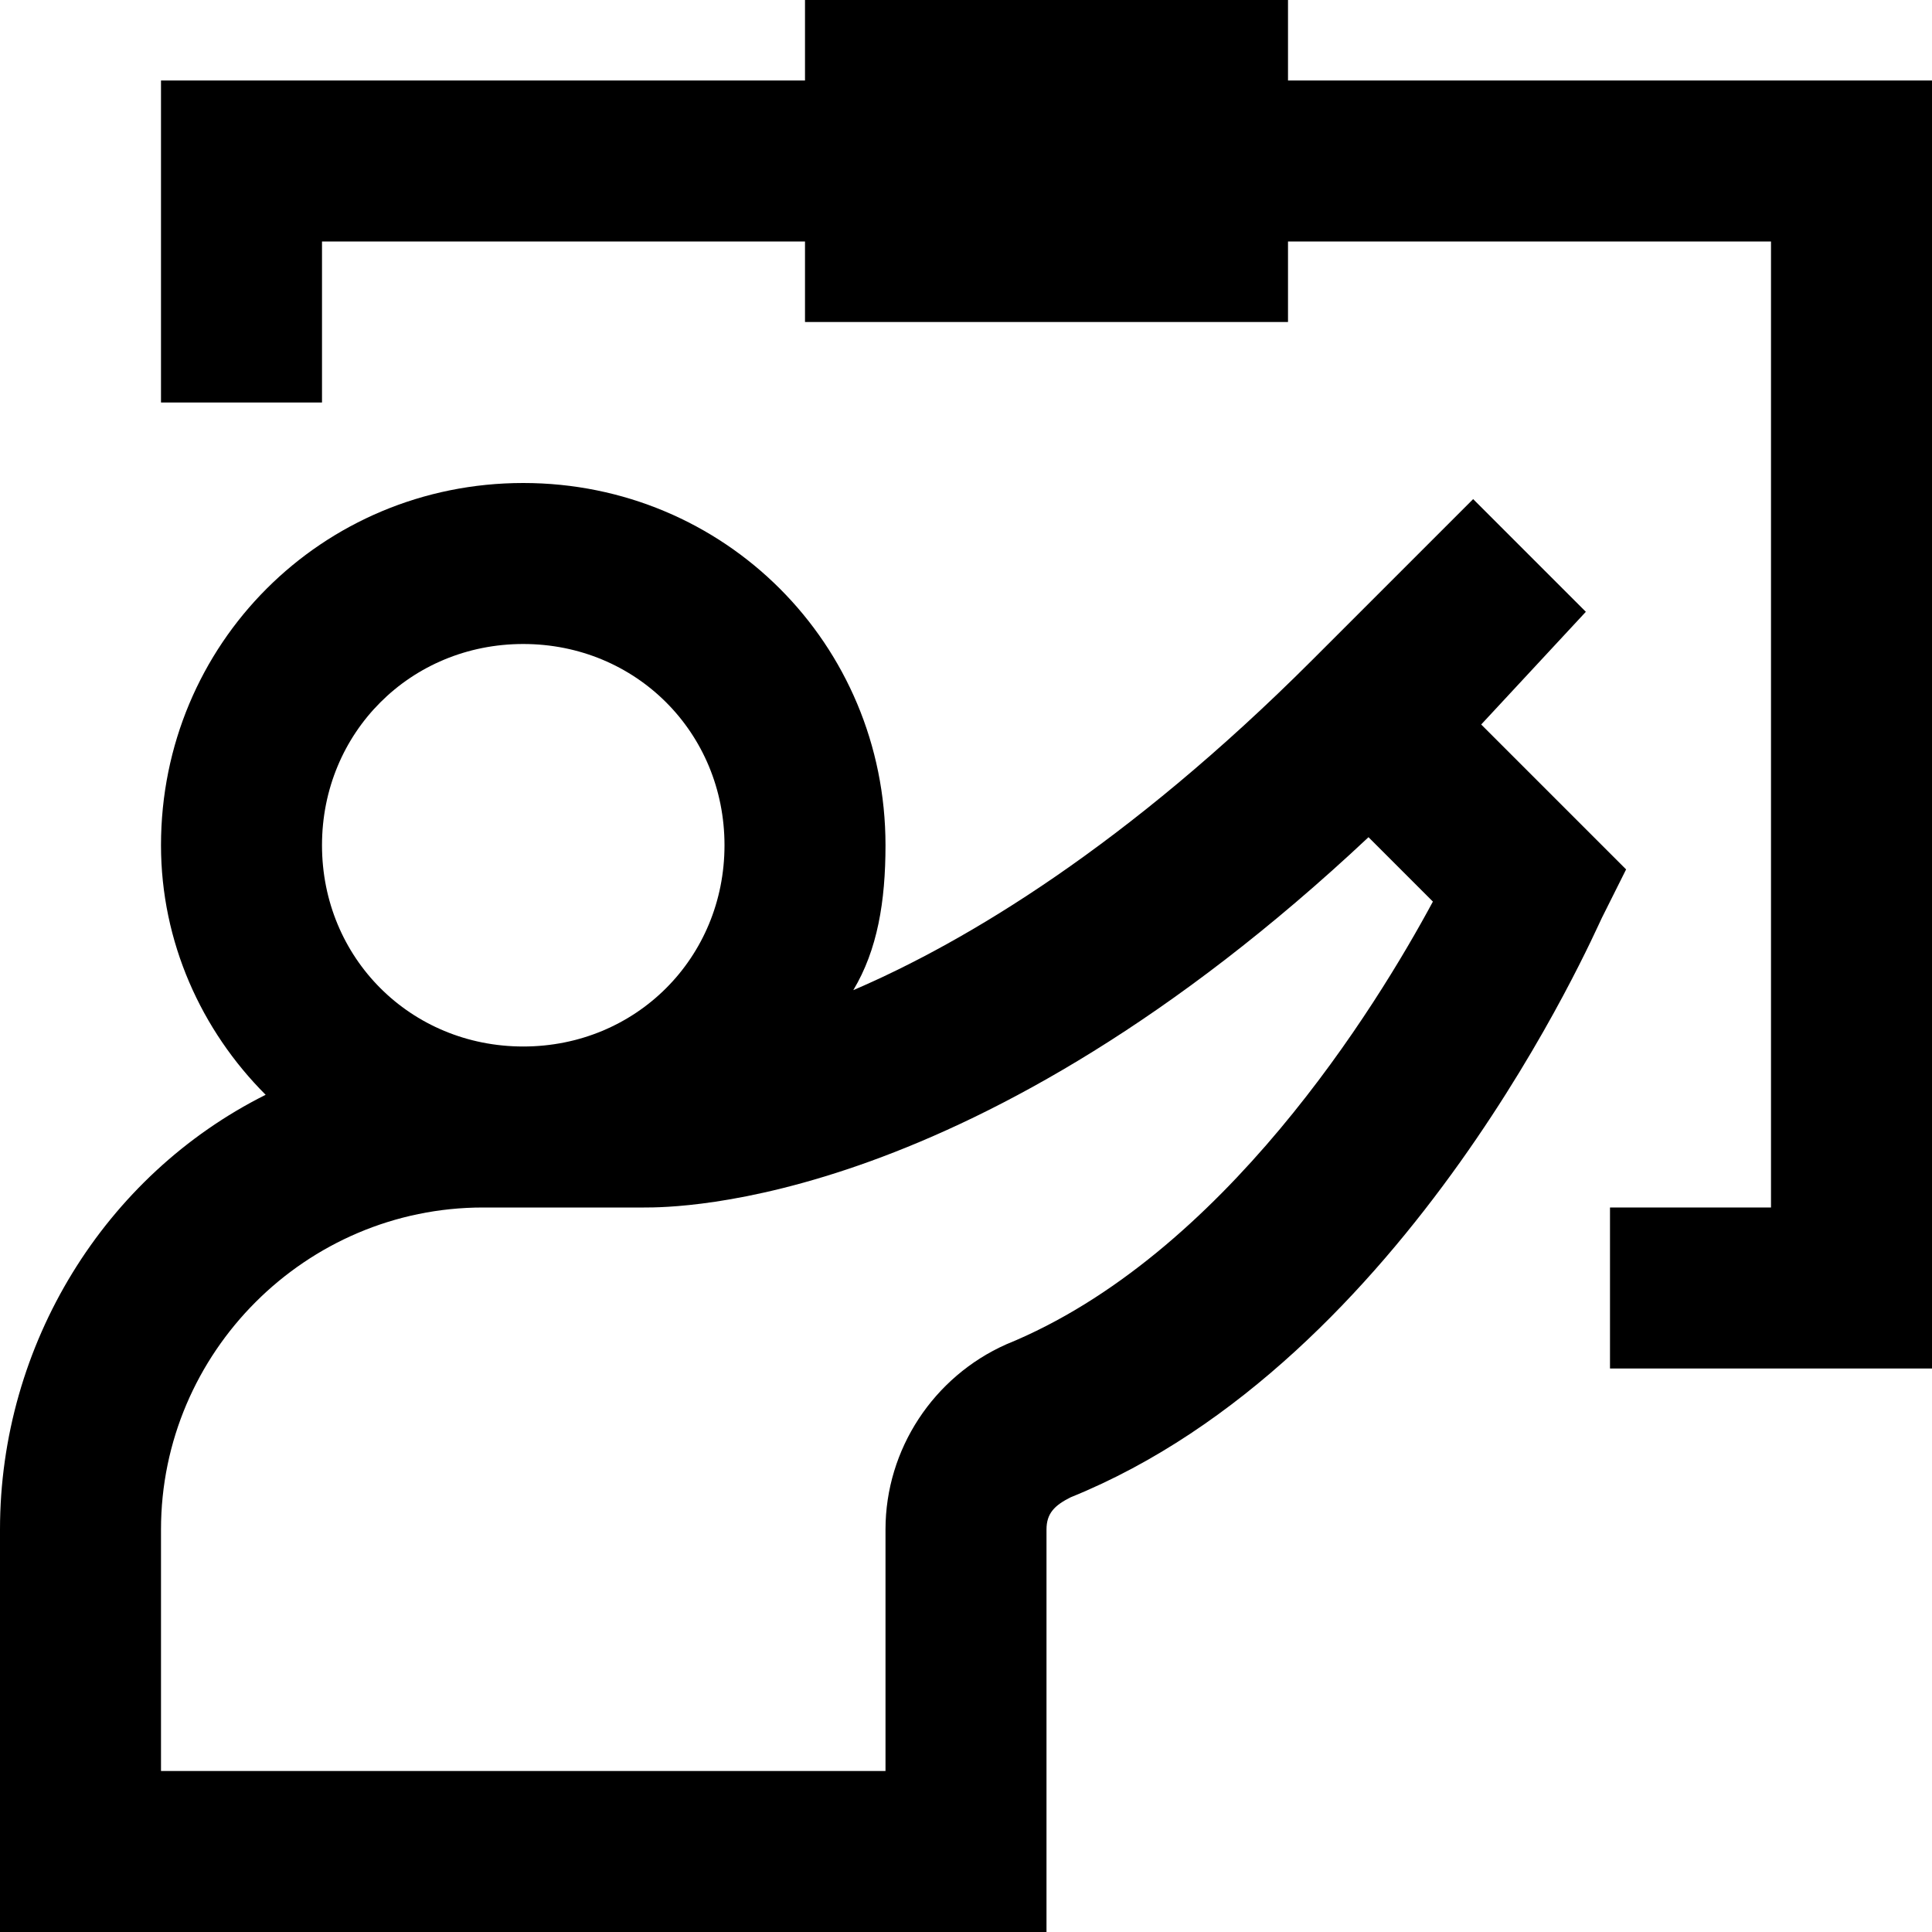
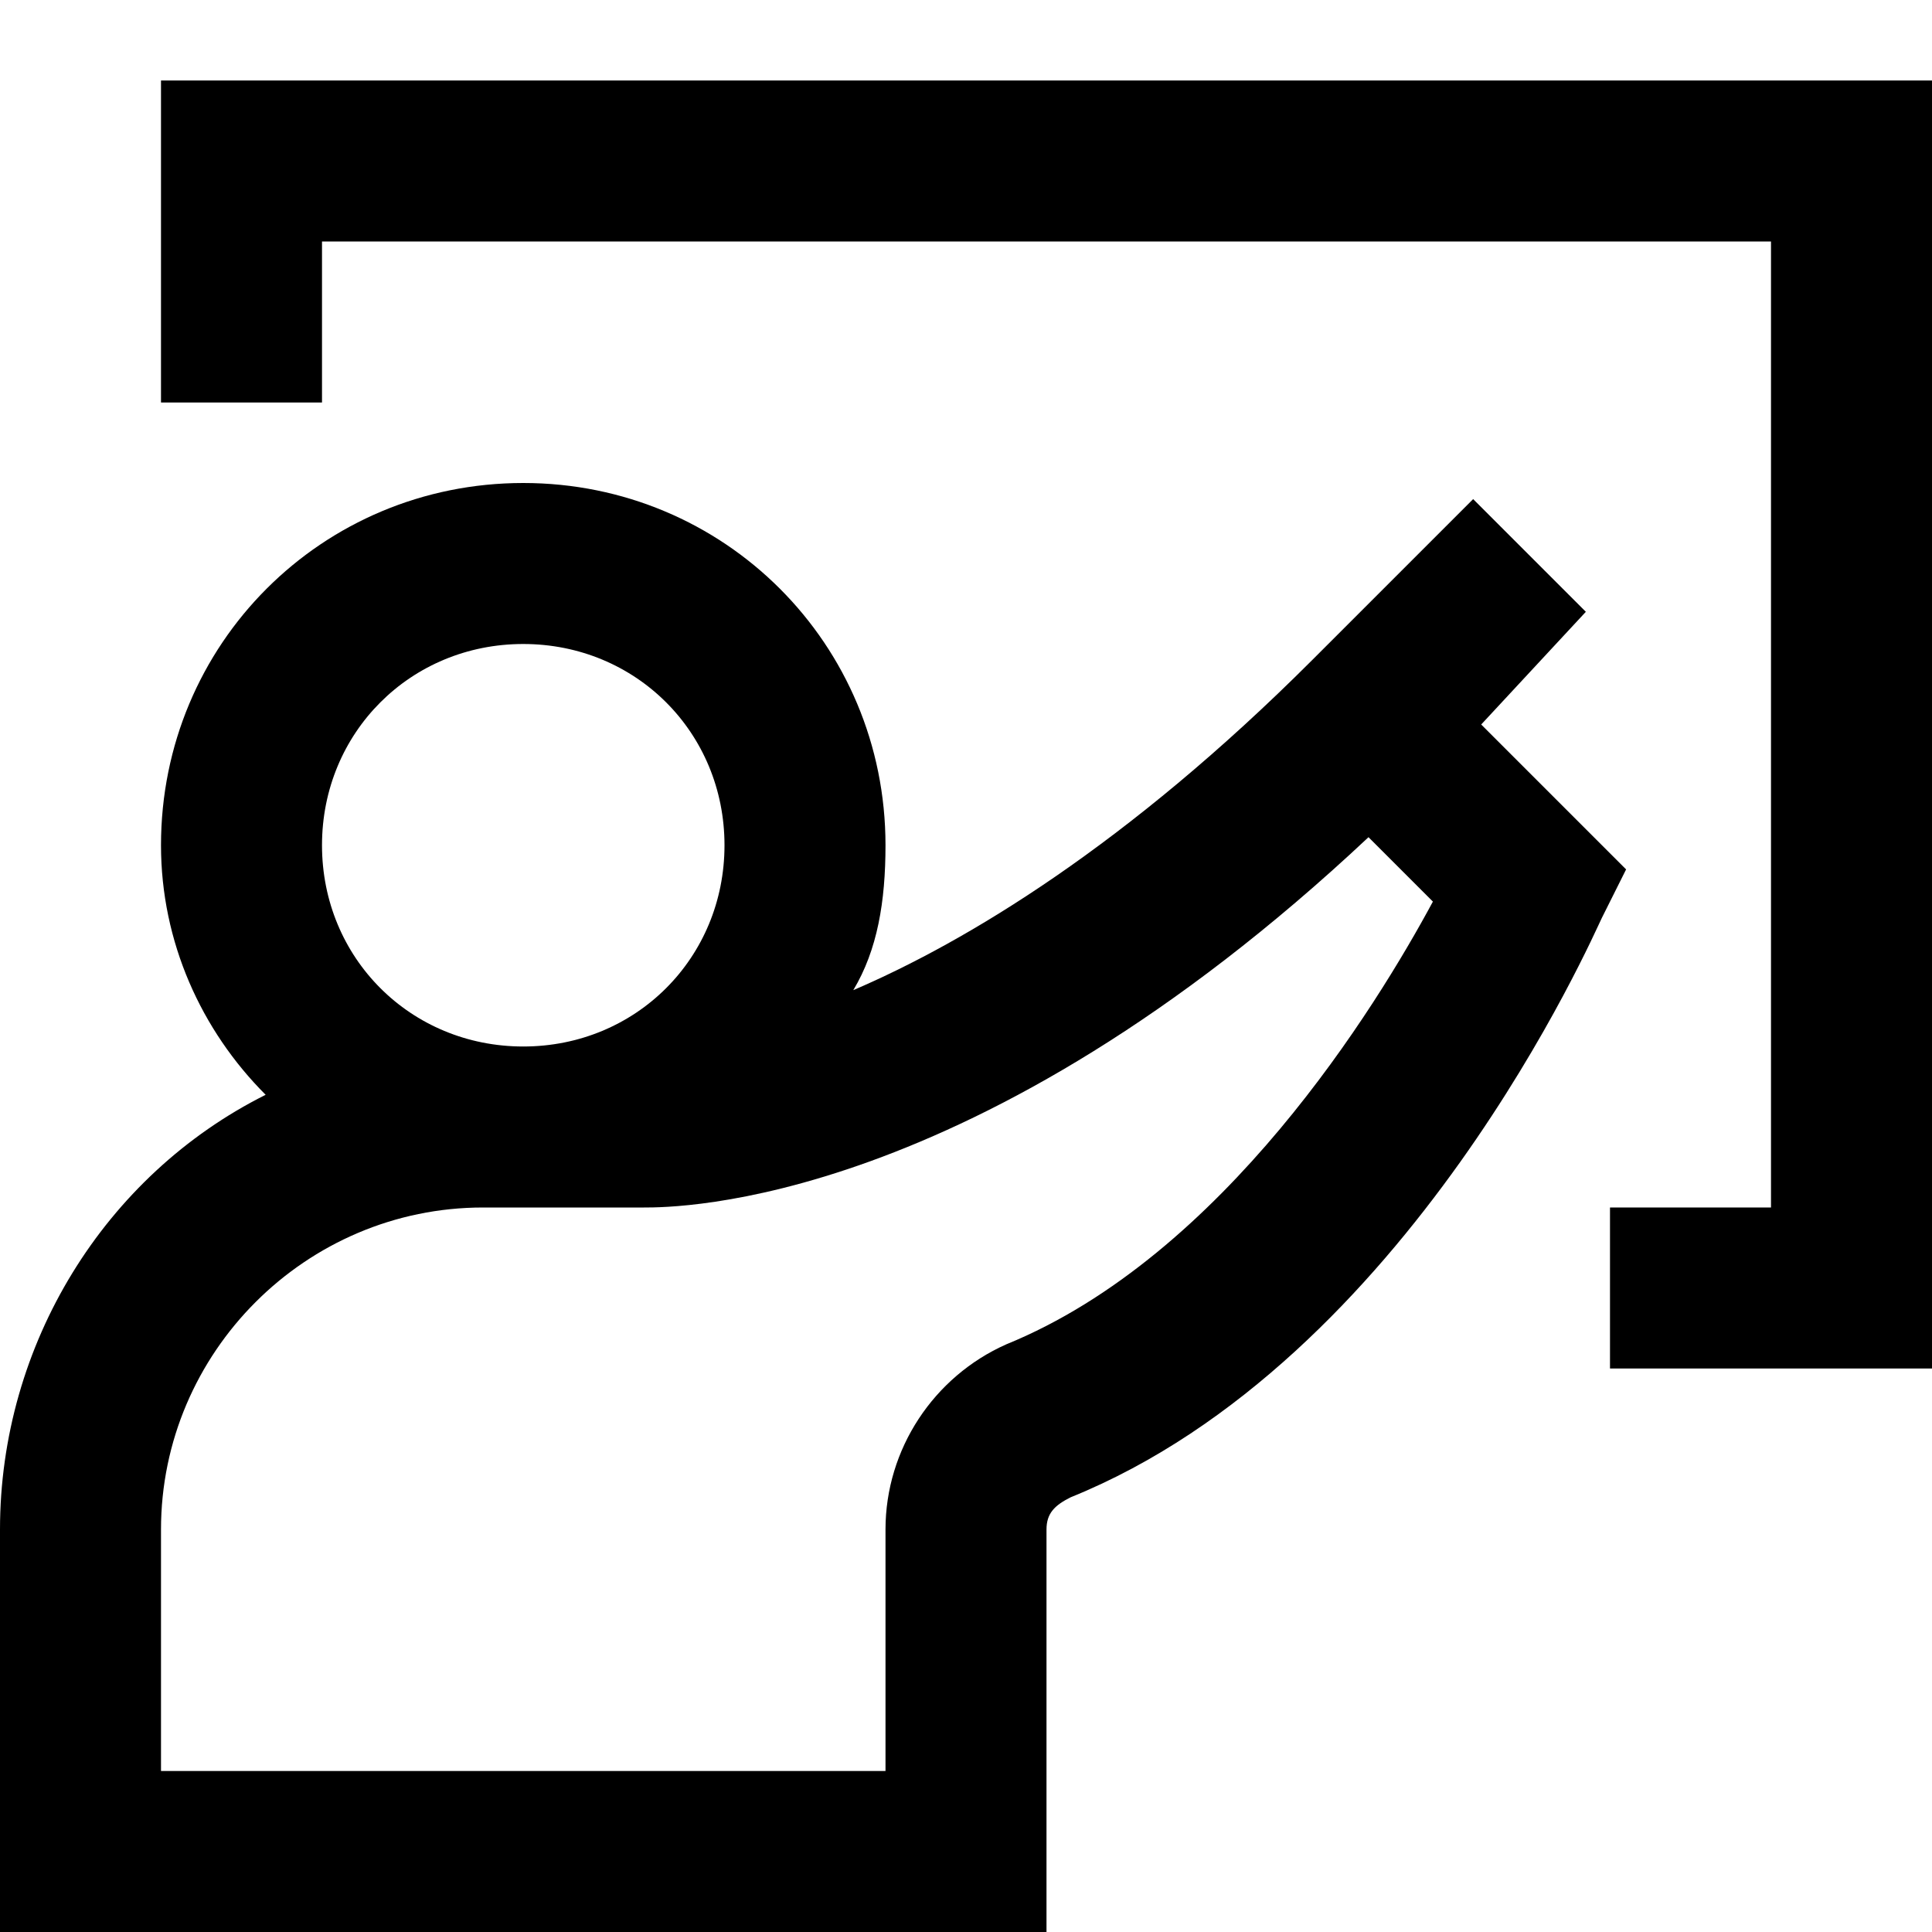
<svg xmlns="http://www.w3.org/2000/svg" fill="#000000" id="XMLID_66_" viewBox="0 0 24 24" xml:space="preserve">
  <g id="workshop">
    <g>
      <polygon points="24,17 20,17 20,15 22,15 22,3 4,3 4,5 2,5 2,1 24,1   " />
    </g>
    <g>
-       <rect x="10" width="6" height="4" />
-     </g>
+       </g>
    <g>
      <path d="M13,24H0v-5c0-2.3,1.3-4.4,3.3-5.4C2.5,12.8,2,11.7,2,10.5C2,8,4,6,6.5,6S11,8,11,10.5c0,0.7-0.1,1.3-0.4,1.8   c1.4-0.6,3.4-1.8,5.7-4.1l2-2l1.4,1.4L18.4,9l1.8,1.8l-0.3,0.6c-0.1,0.2-2.4,5.5-6.6,7.2C13.1,18.7,13,18.8,13,19V24z M2,22h9v-3   c0-1,0.6-1.9,1.5-2.3c2.7-1.1,4.6-4.2,5.3-5.5L17,10.4C12.1,15,8.4,15,8,15H6c-2.2,0-4,1.8-4,4V22z M6.5,13C7.9,13,9,11.9,9,10.5   S7.9,8,6.5,8S4,9.1,4,10.5S5.1,13,6.5,13z" />
    </g>
  </g>
</svg>